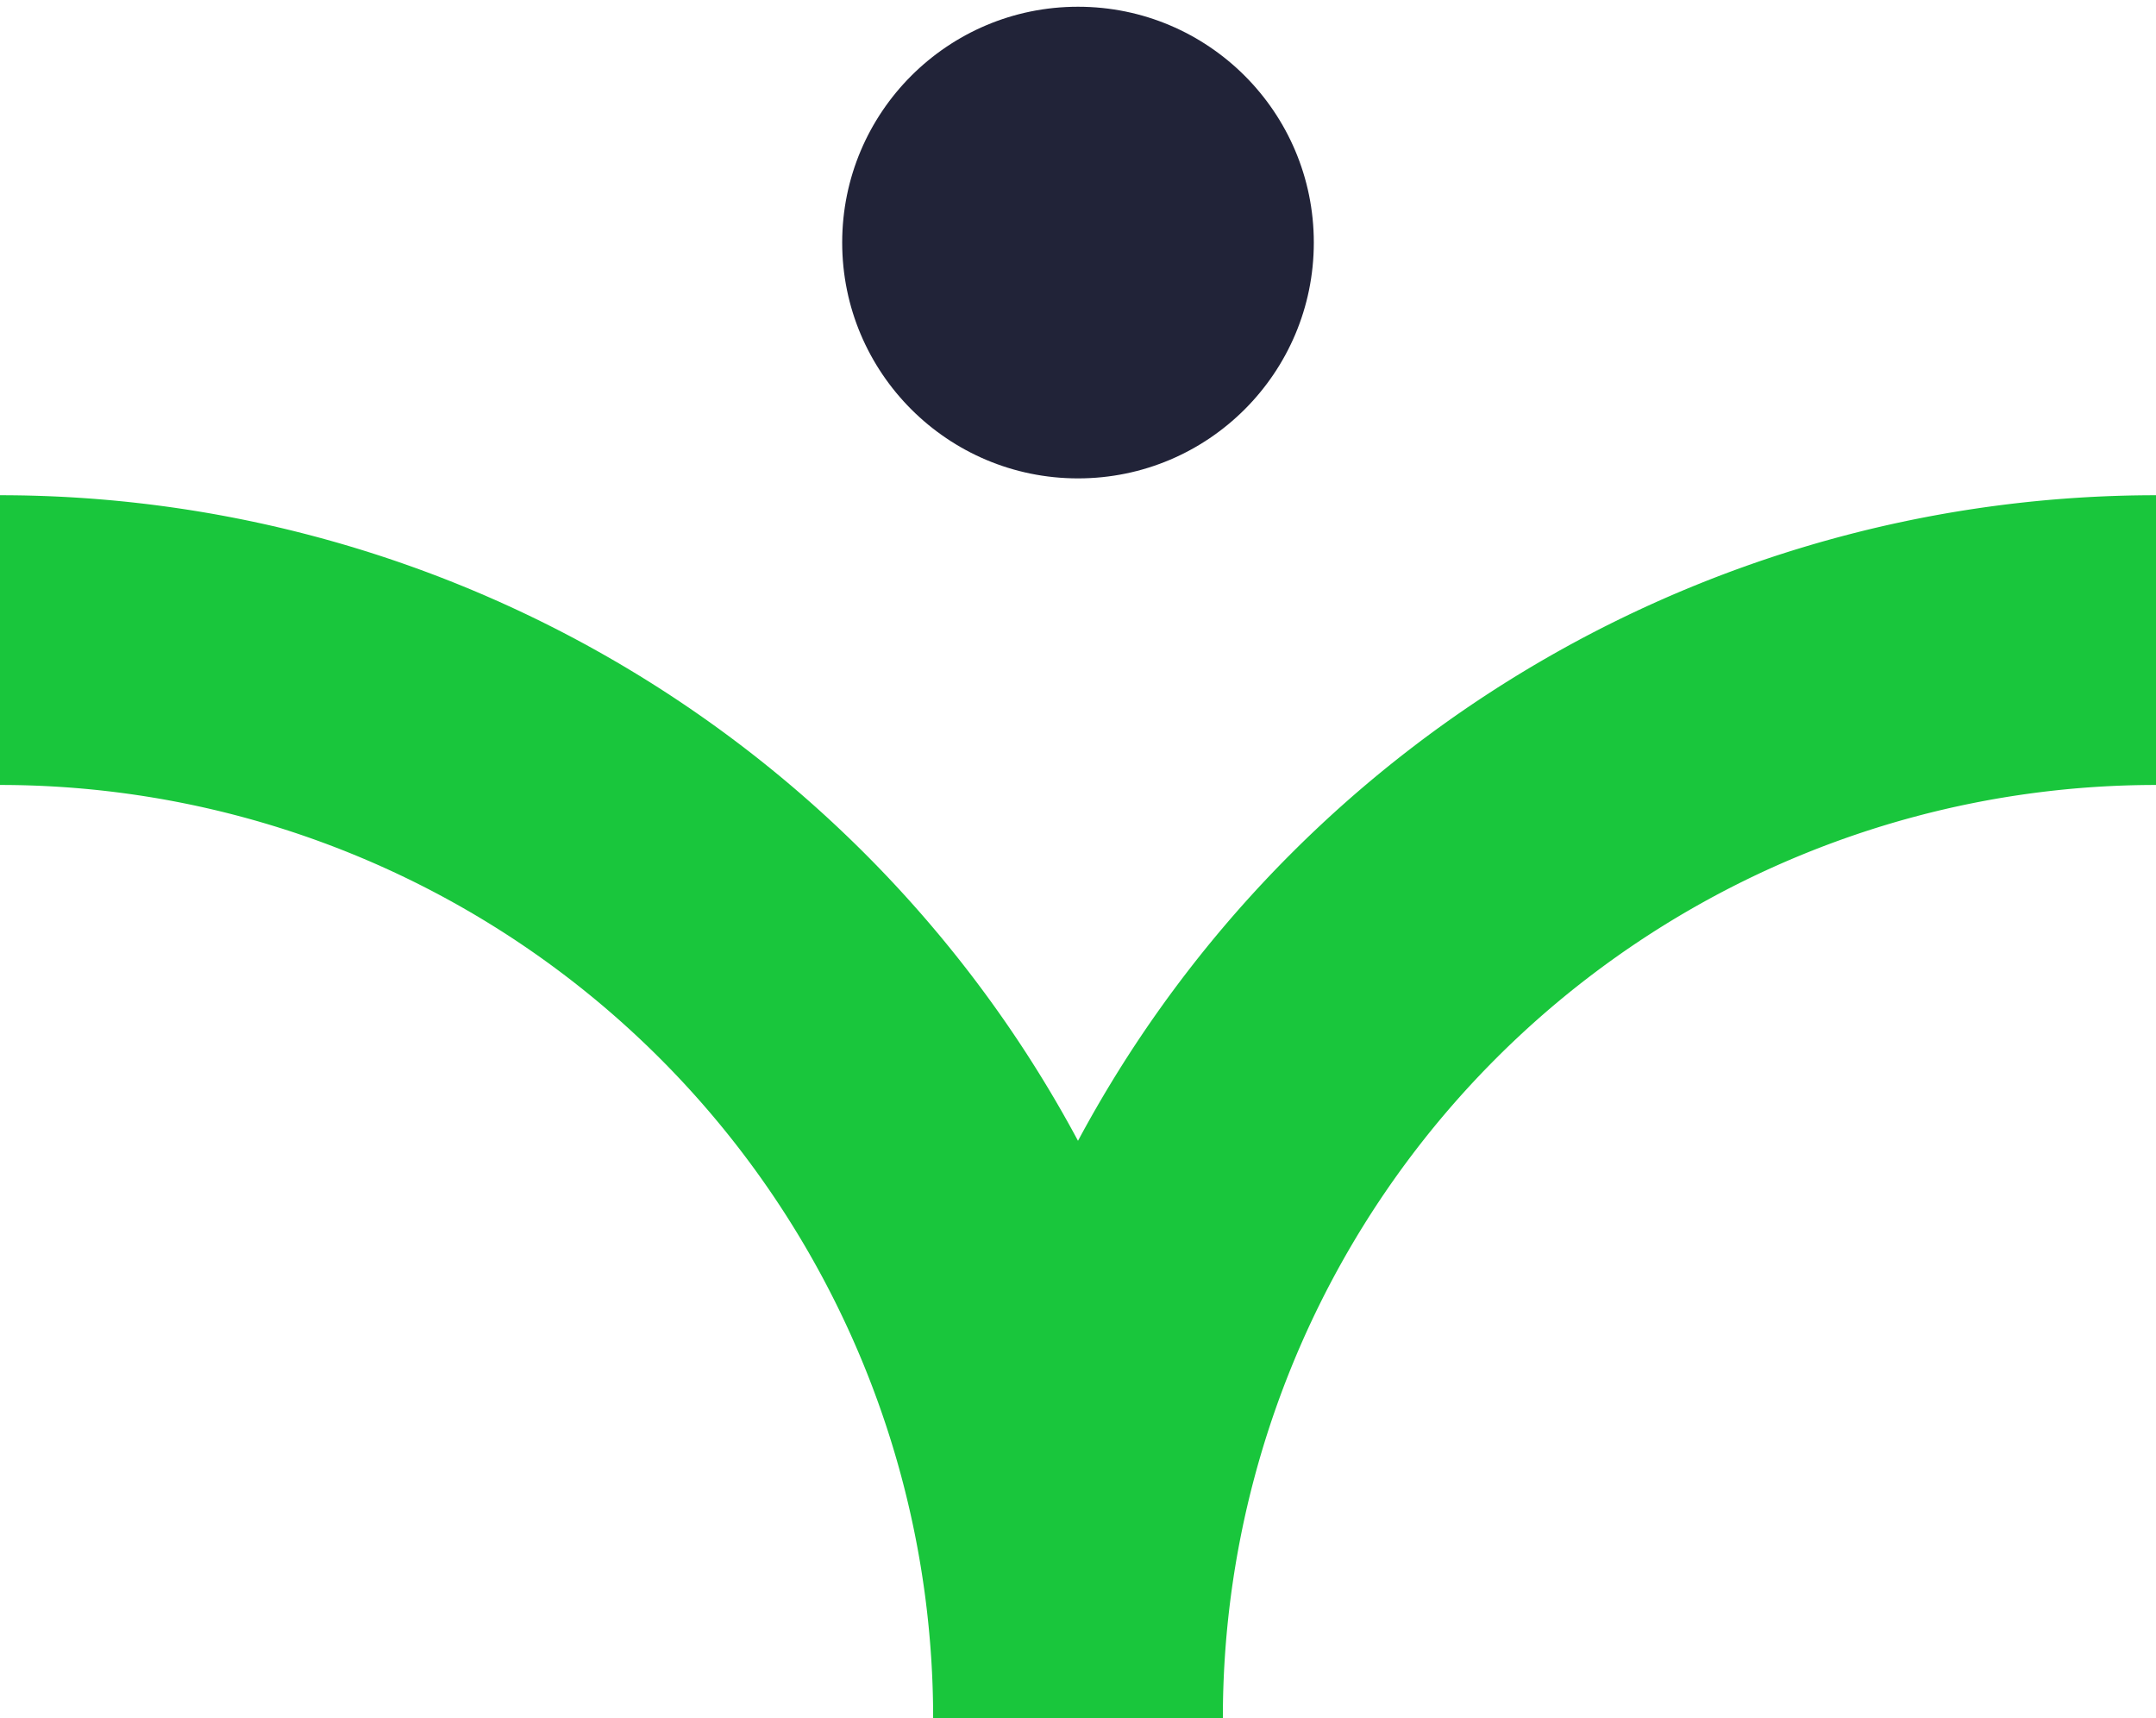
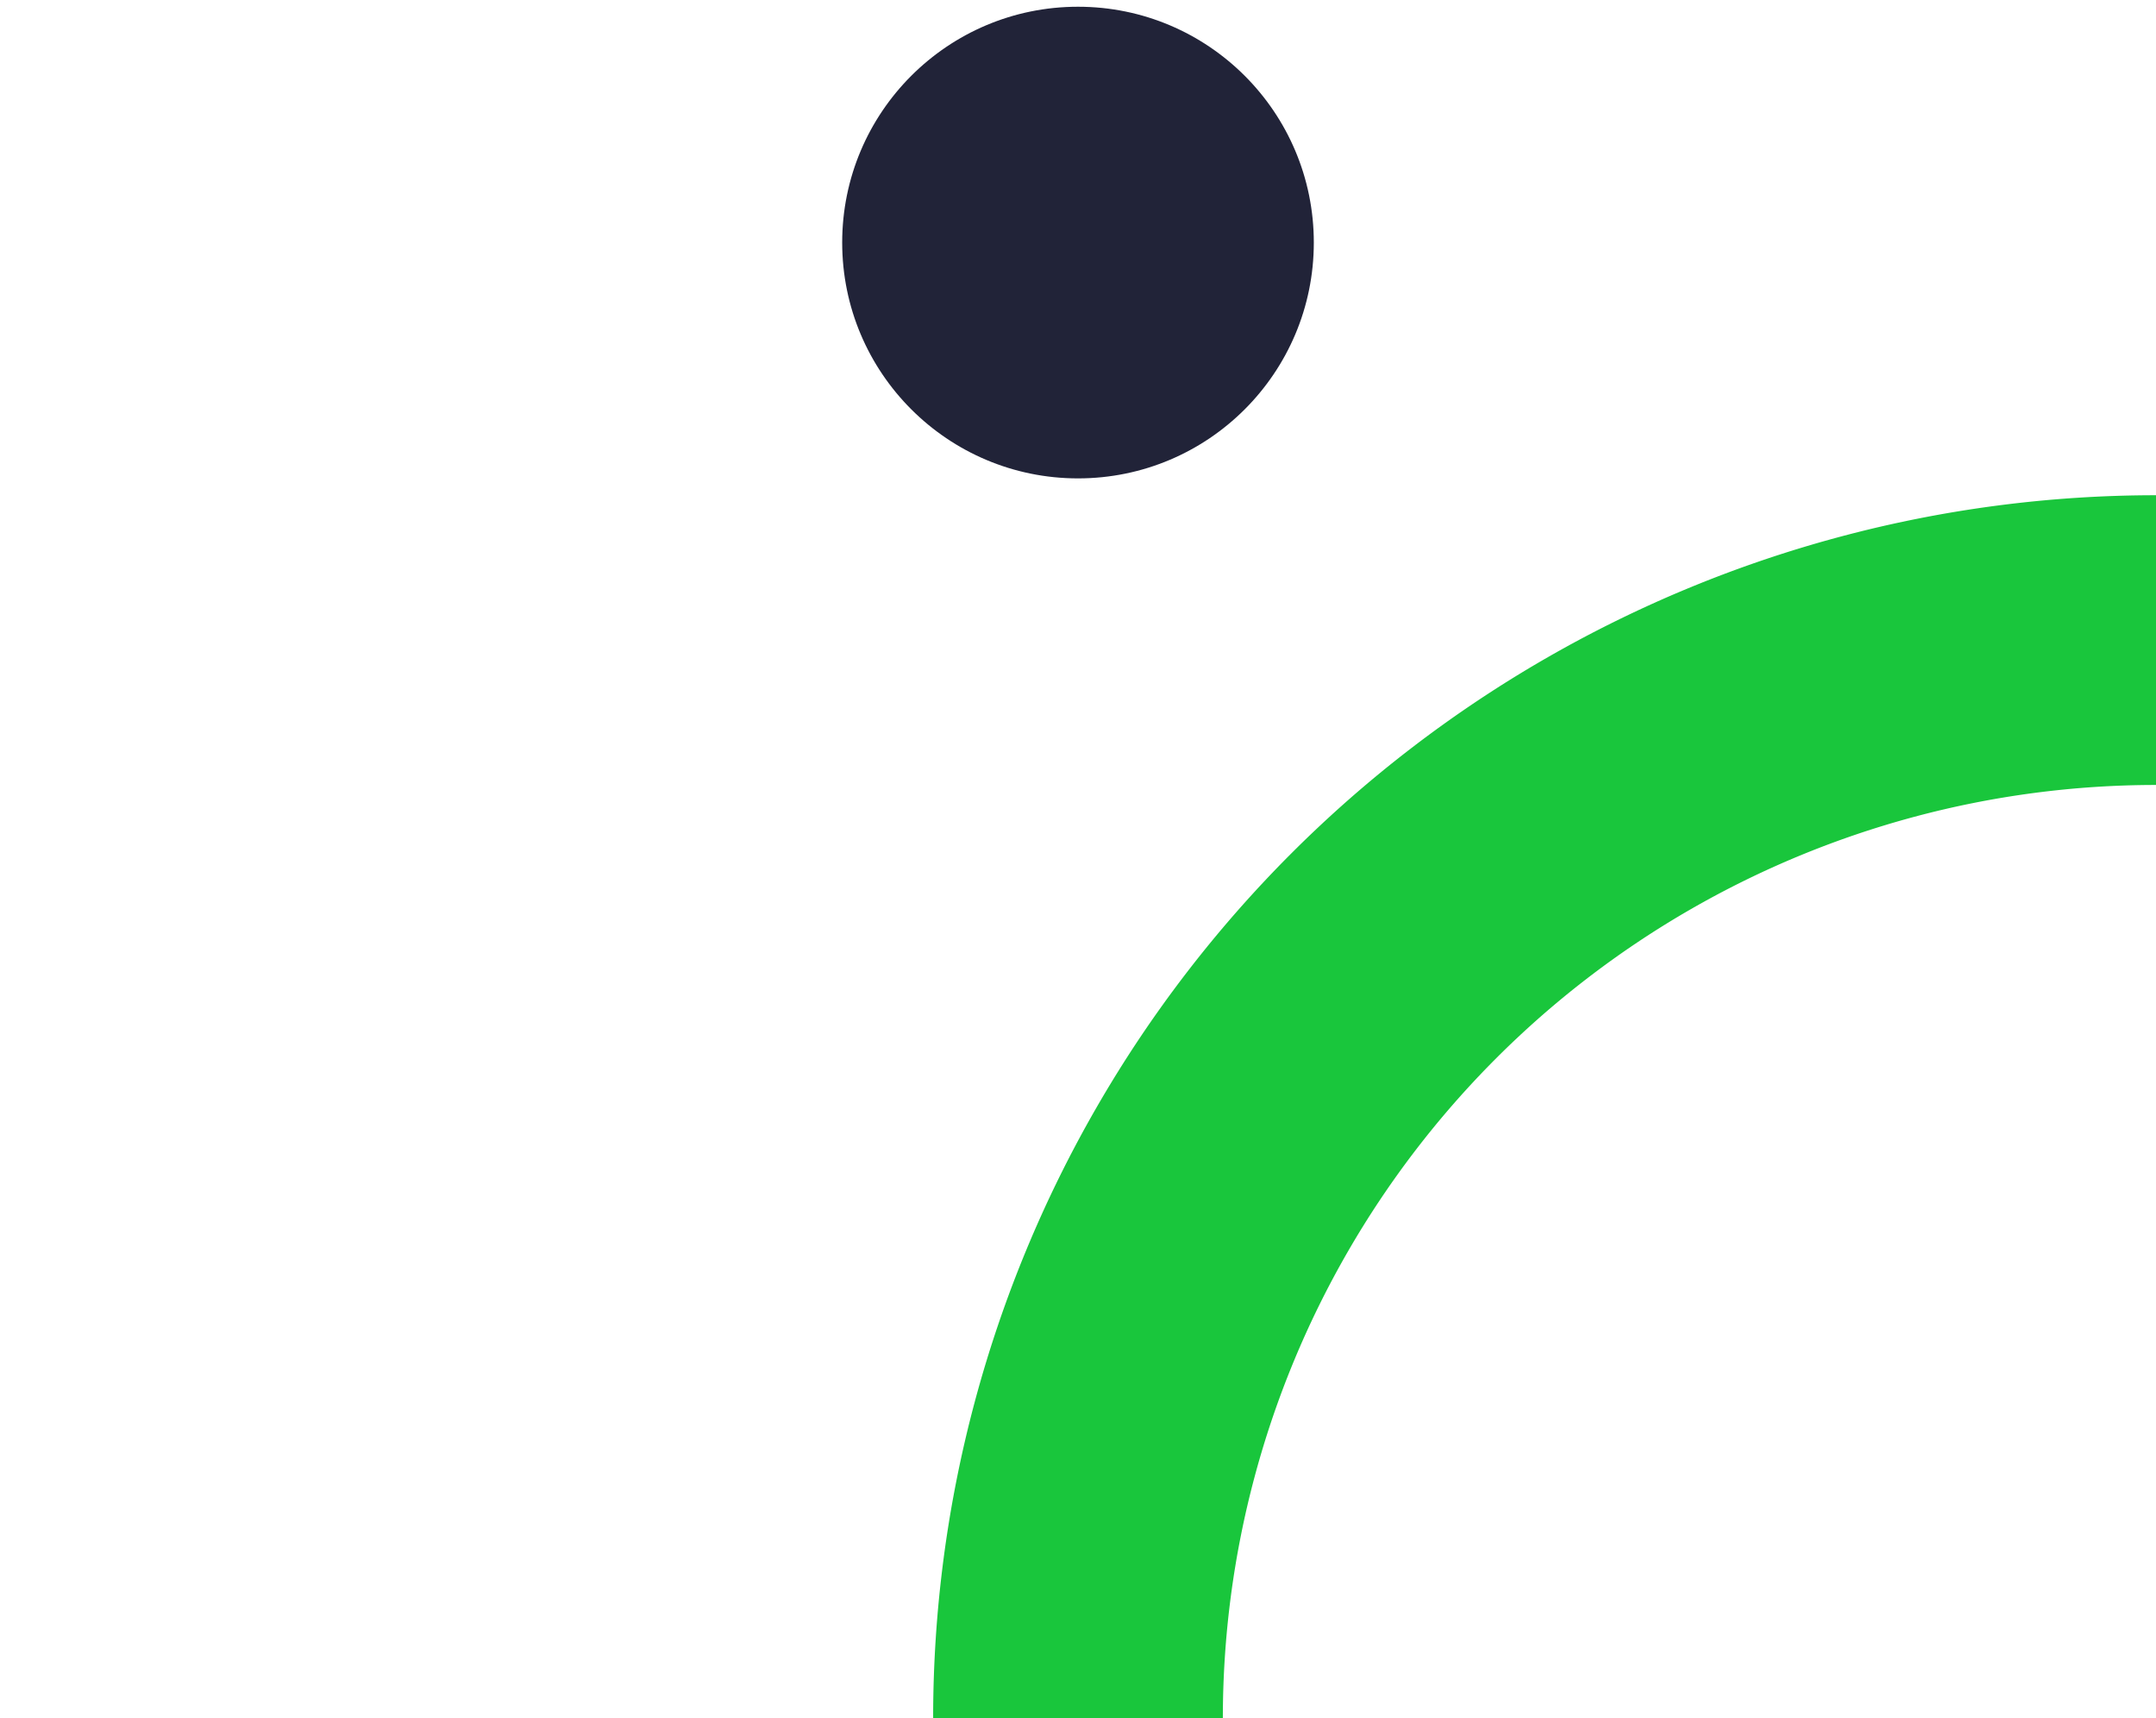
<svg xmlns="http://www.w3.org/2000/svg" class="fpilogo" width="320" height="255" viewBox="0 0 320 255">
  <g class="plant" fill="none" stroke="#19c63c" stroke-width="43">
    <path class="fpi-logo-leaf upper right" d="M 160 255             a 160 160 0 0 1 160 -160" />
-     <path class="fpi-logo-leaf upper left" d="M 160 255             a 160 160 0 0 0 -160 -160" />
    <circle class="fpi-logo-point" cx="160" cy="36" r="35" stroke="none" fill="#212338" />
  </g>
</svg>